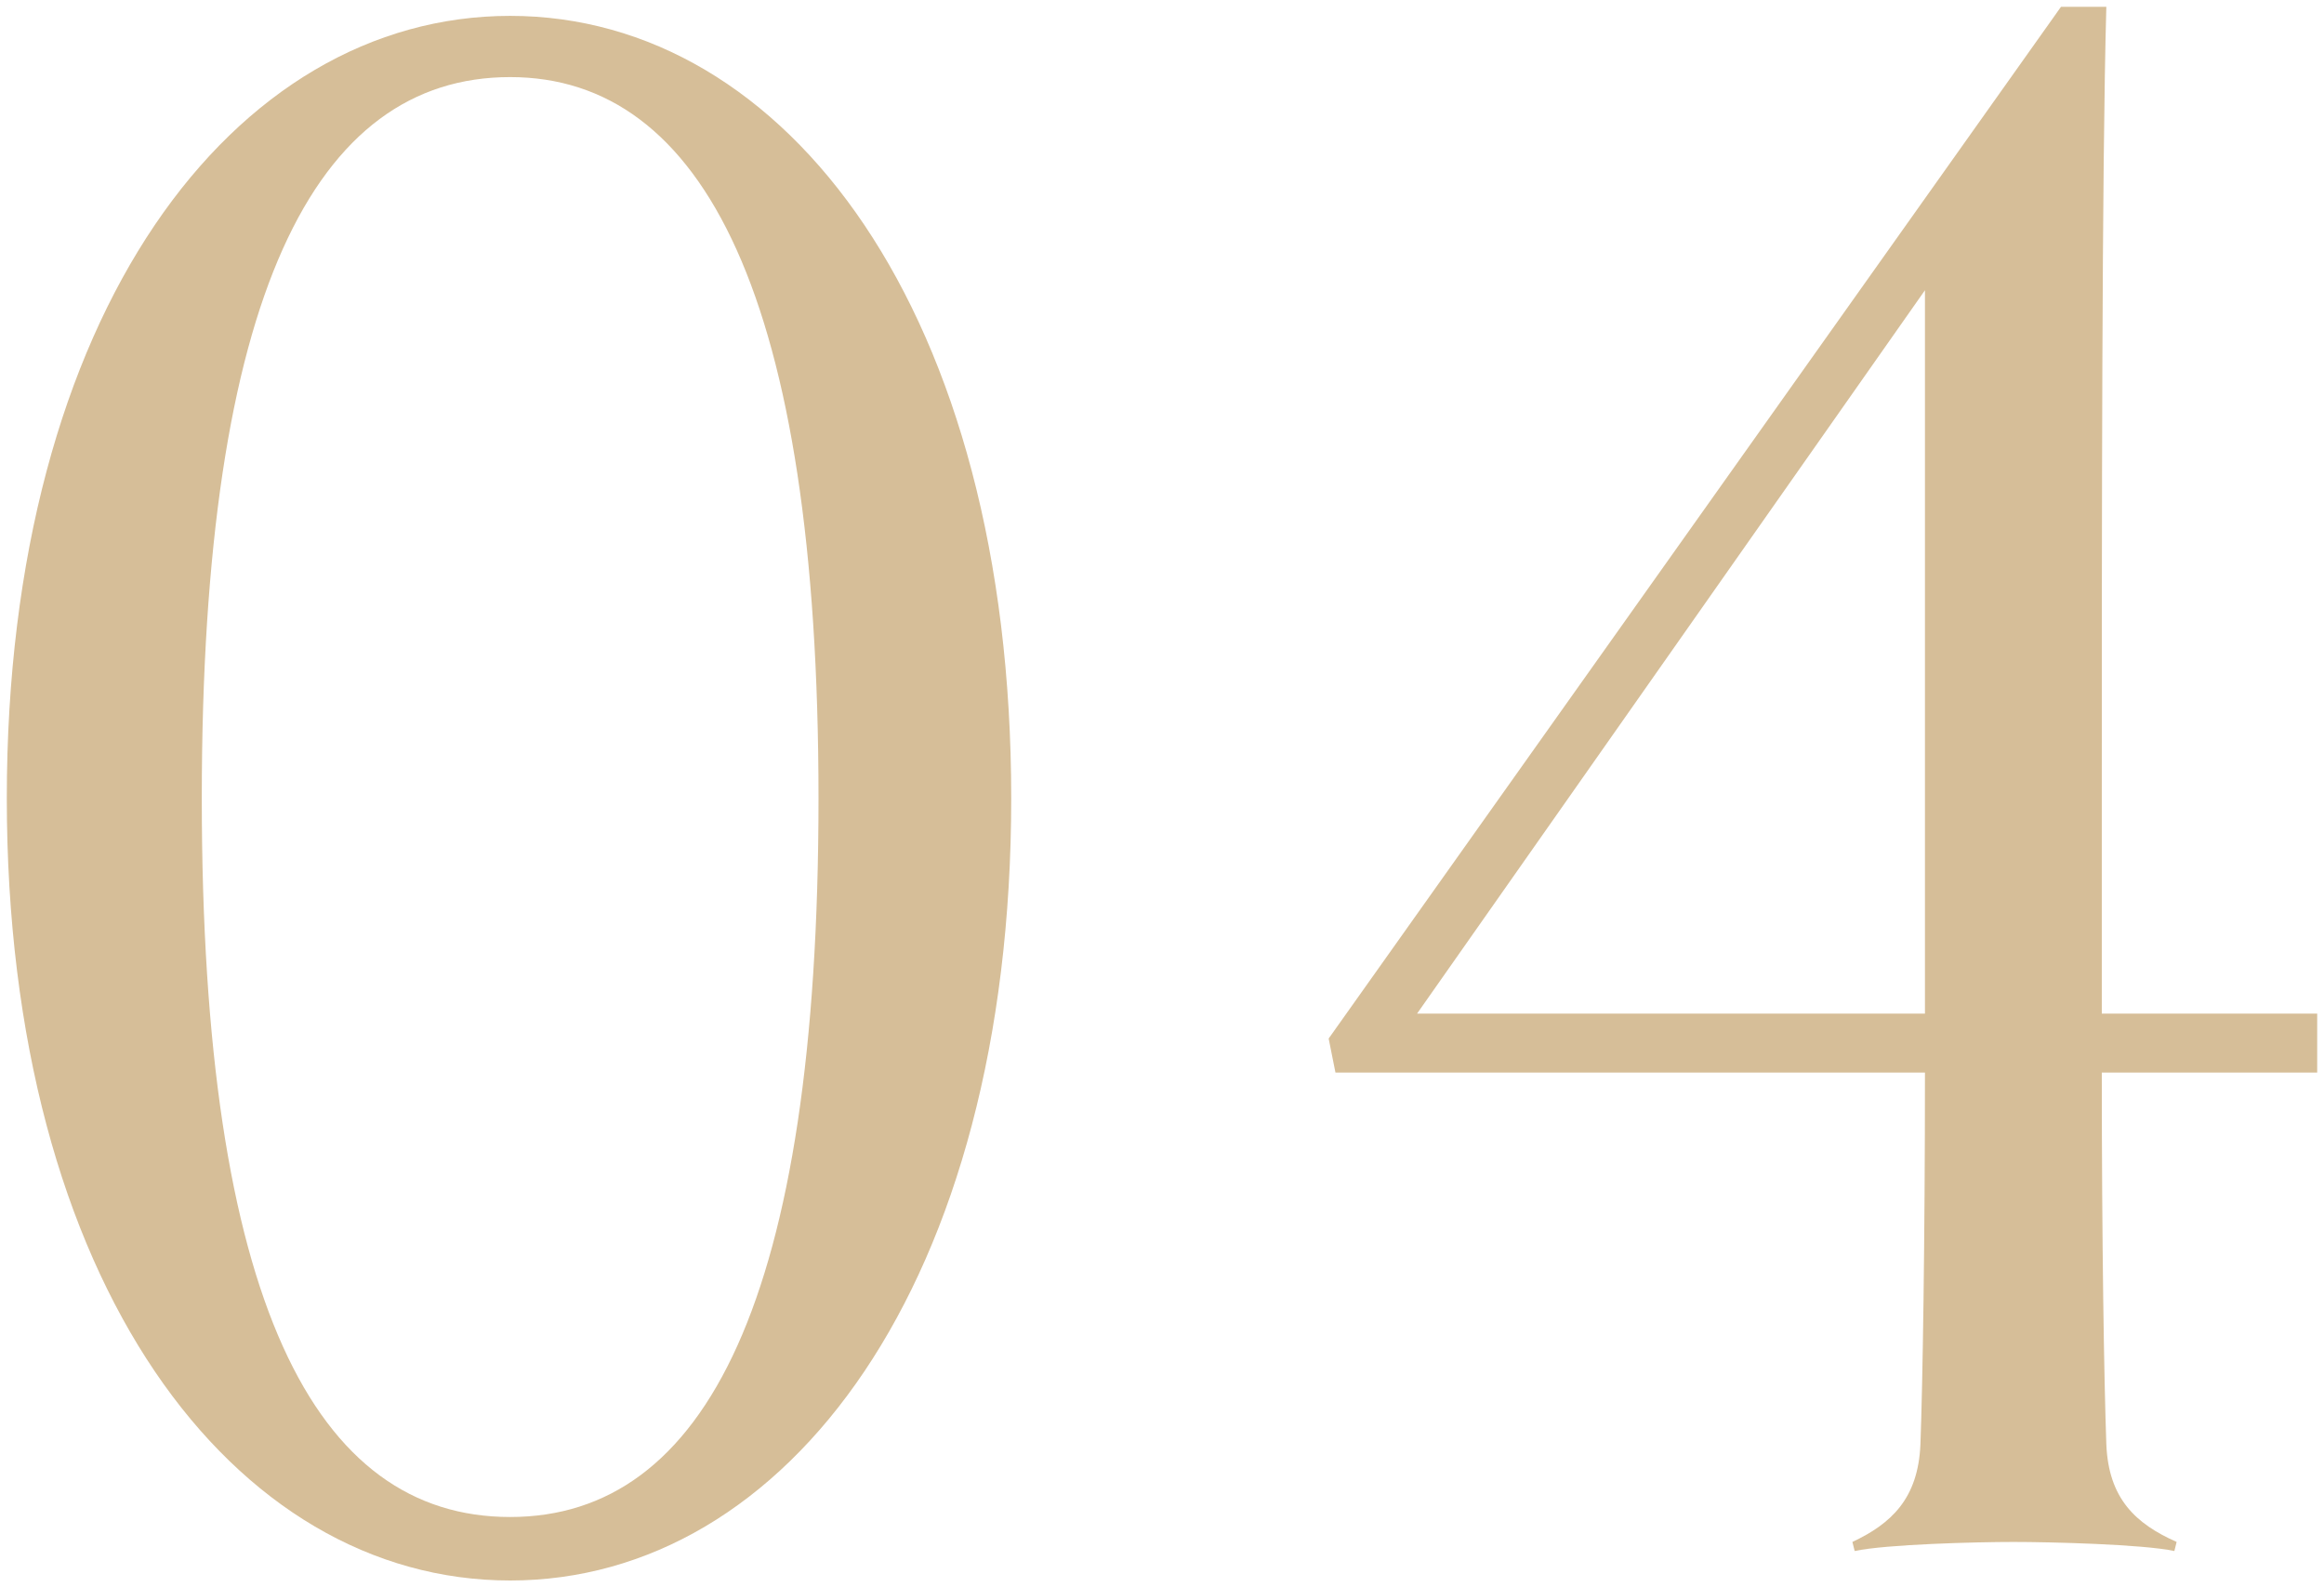
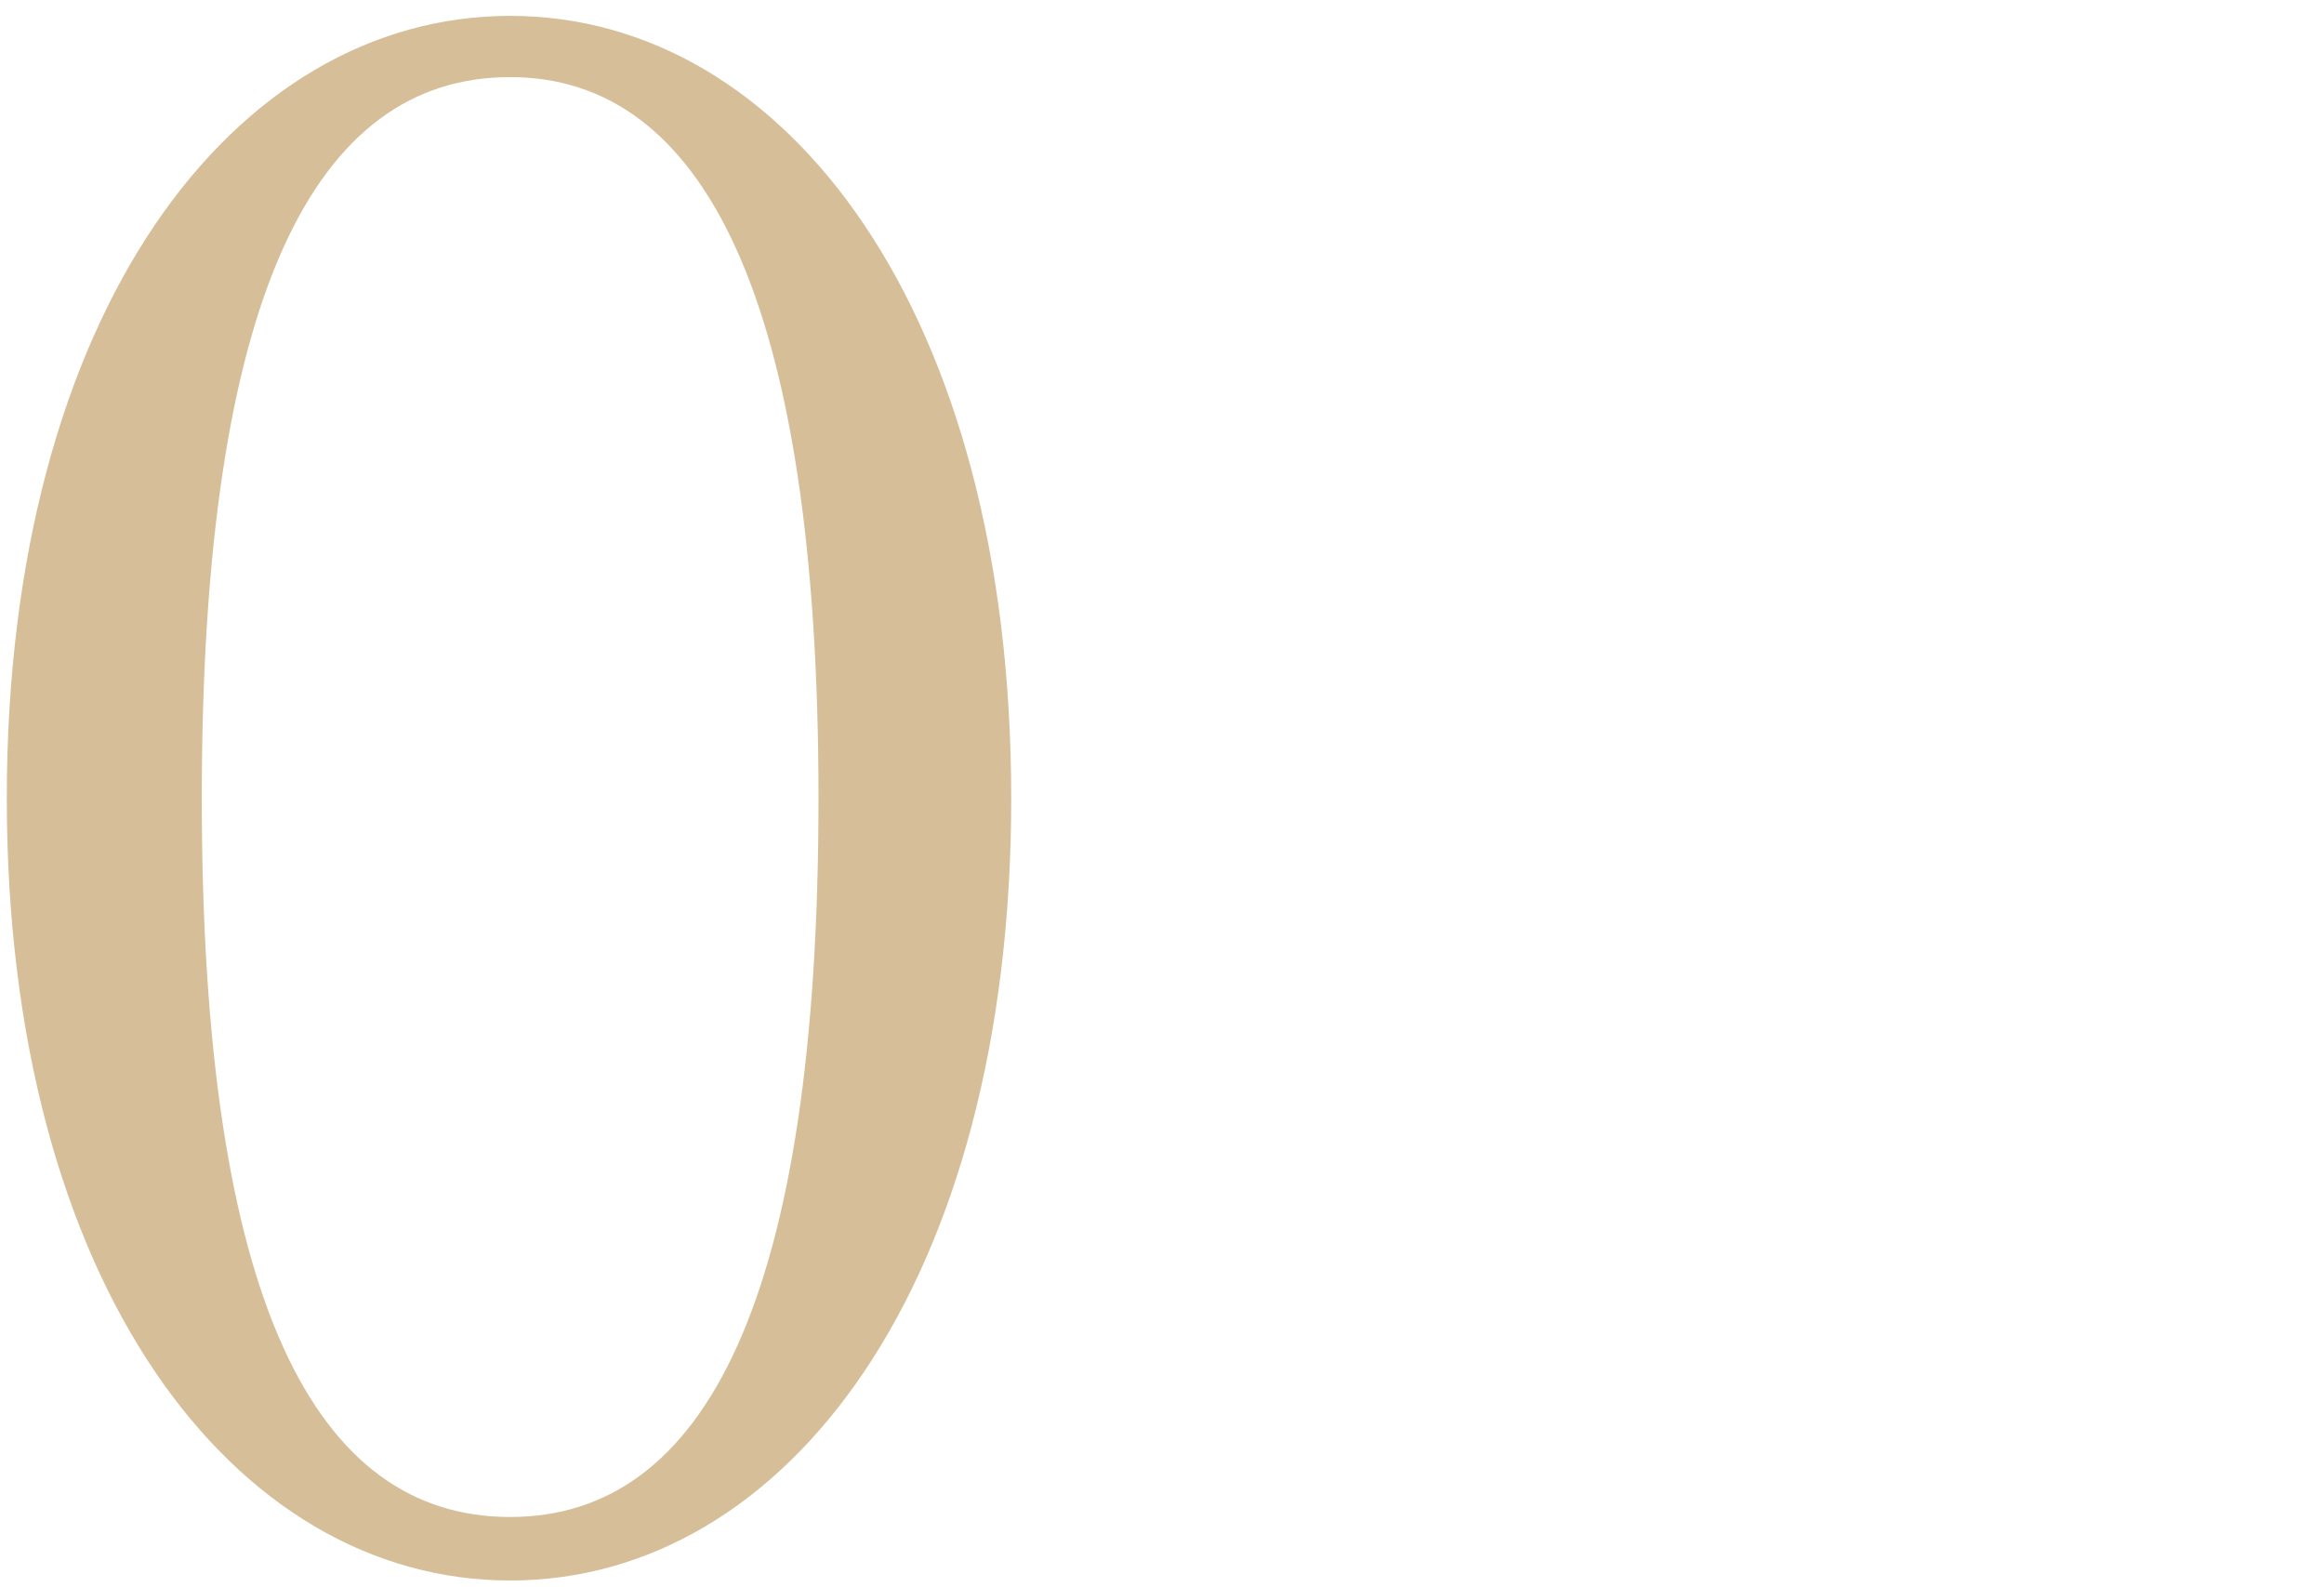
<svg xmlns="http://www.w3.org/2000/svg" id="_レイヤー_2" viewBox="0 0 41 28">
  <defs>
    <style>.cls-1{fill:none;}.cls-2{fill:#d6be98;}.cls-3{clip-path:url(#clippath);}</style>
    <clipPath id="clippath">
      <rect class="cls-1" width="41" height="28" />
    </clipPath>
  </defs>
  <g id="_文字">
    <g class="cls-3">
      <path class="cls-2" d="M9,27.88C4.12,27.88.12,22.64.12,14.08S4.12.28,9,.28s8.84,5.24,8.84,13.8-3.96,13.8-8.84,13.8ZM9,1.36c-3.44,0-5.44,3.84-5.44,12.72s2,12.68,5.44,12.68,5.44-3.84,5.44-12.68S12.4,1.36,9,1.36Z" />
-       <path class="cls-2" d="M40.88,18.92h-3.8c0,3,.04,5.44.08,6.56.04.96.52,1.4,1.24,1.72l-.04.16c-.56-.12-2.2-.16-2.84-.16s-2.24.04-2.8.16l-.04-.16c.68-.32,1.16-.76,1.2-1.72.04-1.08.08-3.56.08-6.56h-10.4l-.12-.6L36.36.12h.8c-.08,2.84-.08,9.32-.08,13.96v3.8h3.8v1.04ZM33.96,17.88V5.12l-8.96,12.76h8.96Z" />
    </g>
  </g>
</svg>